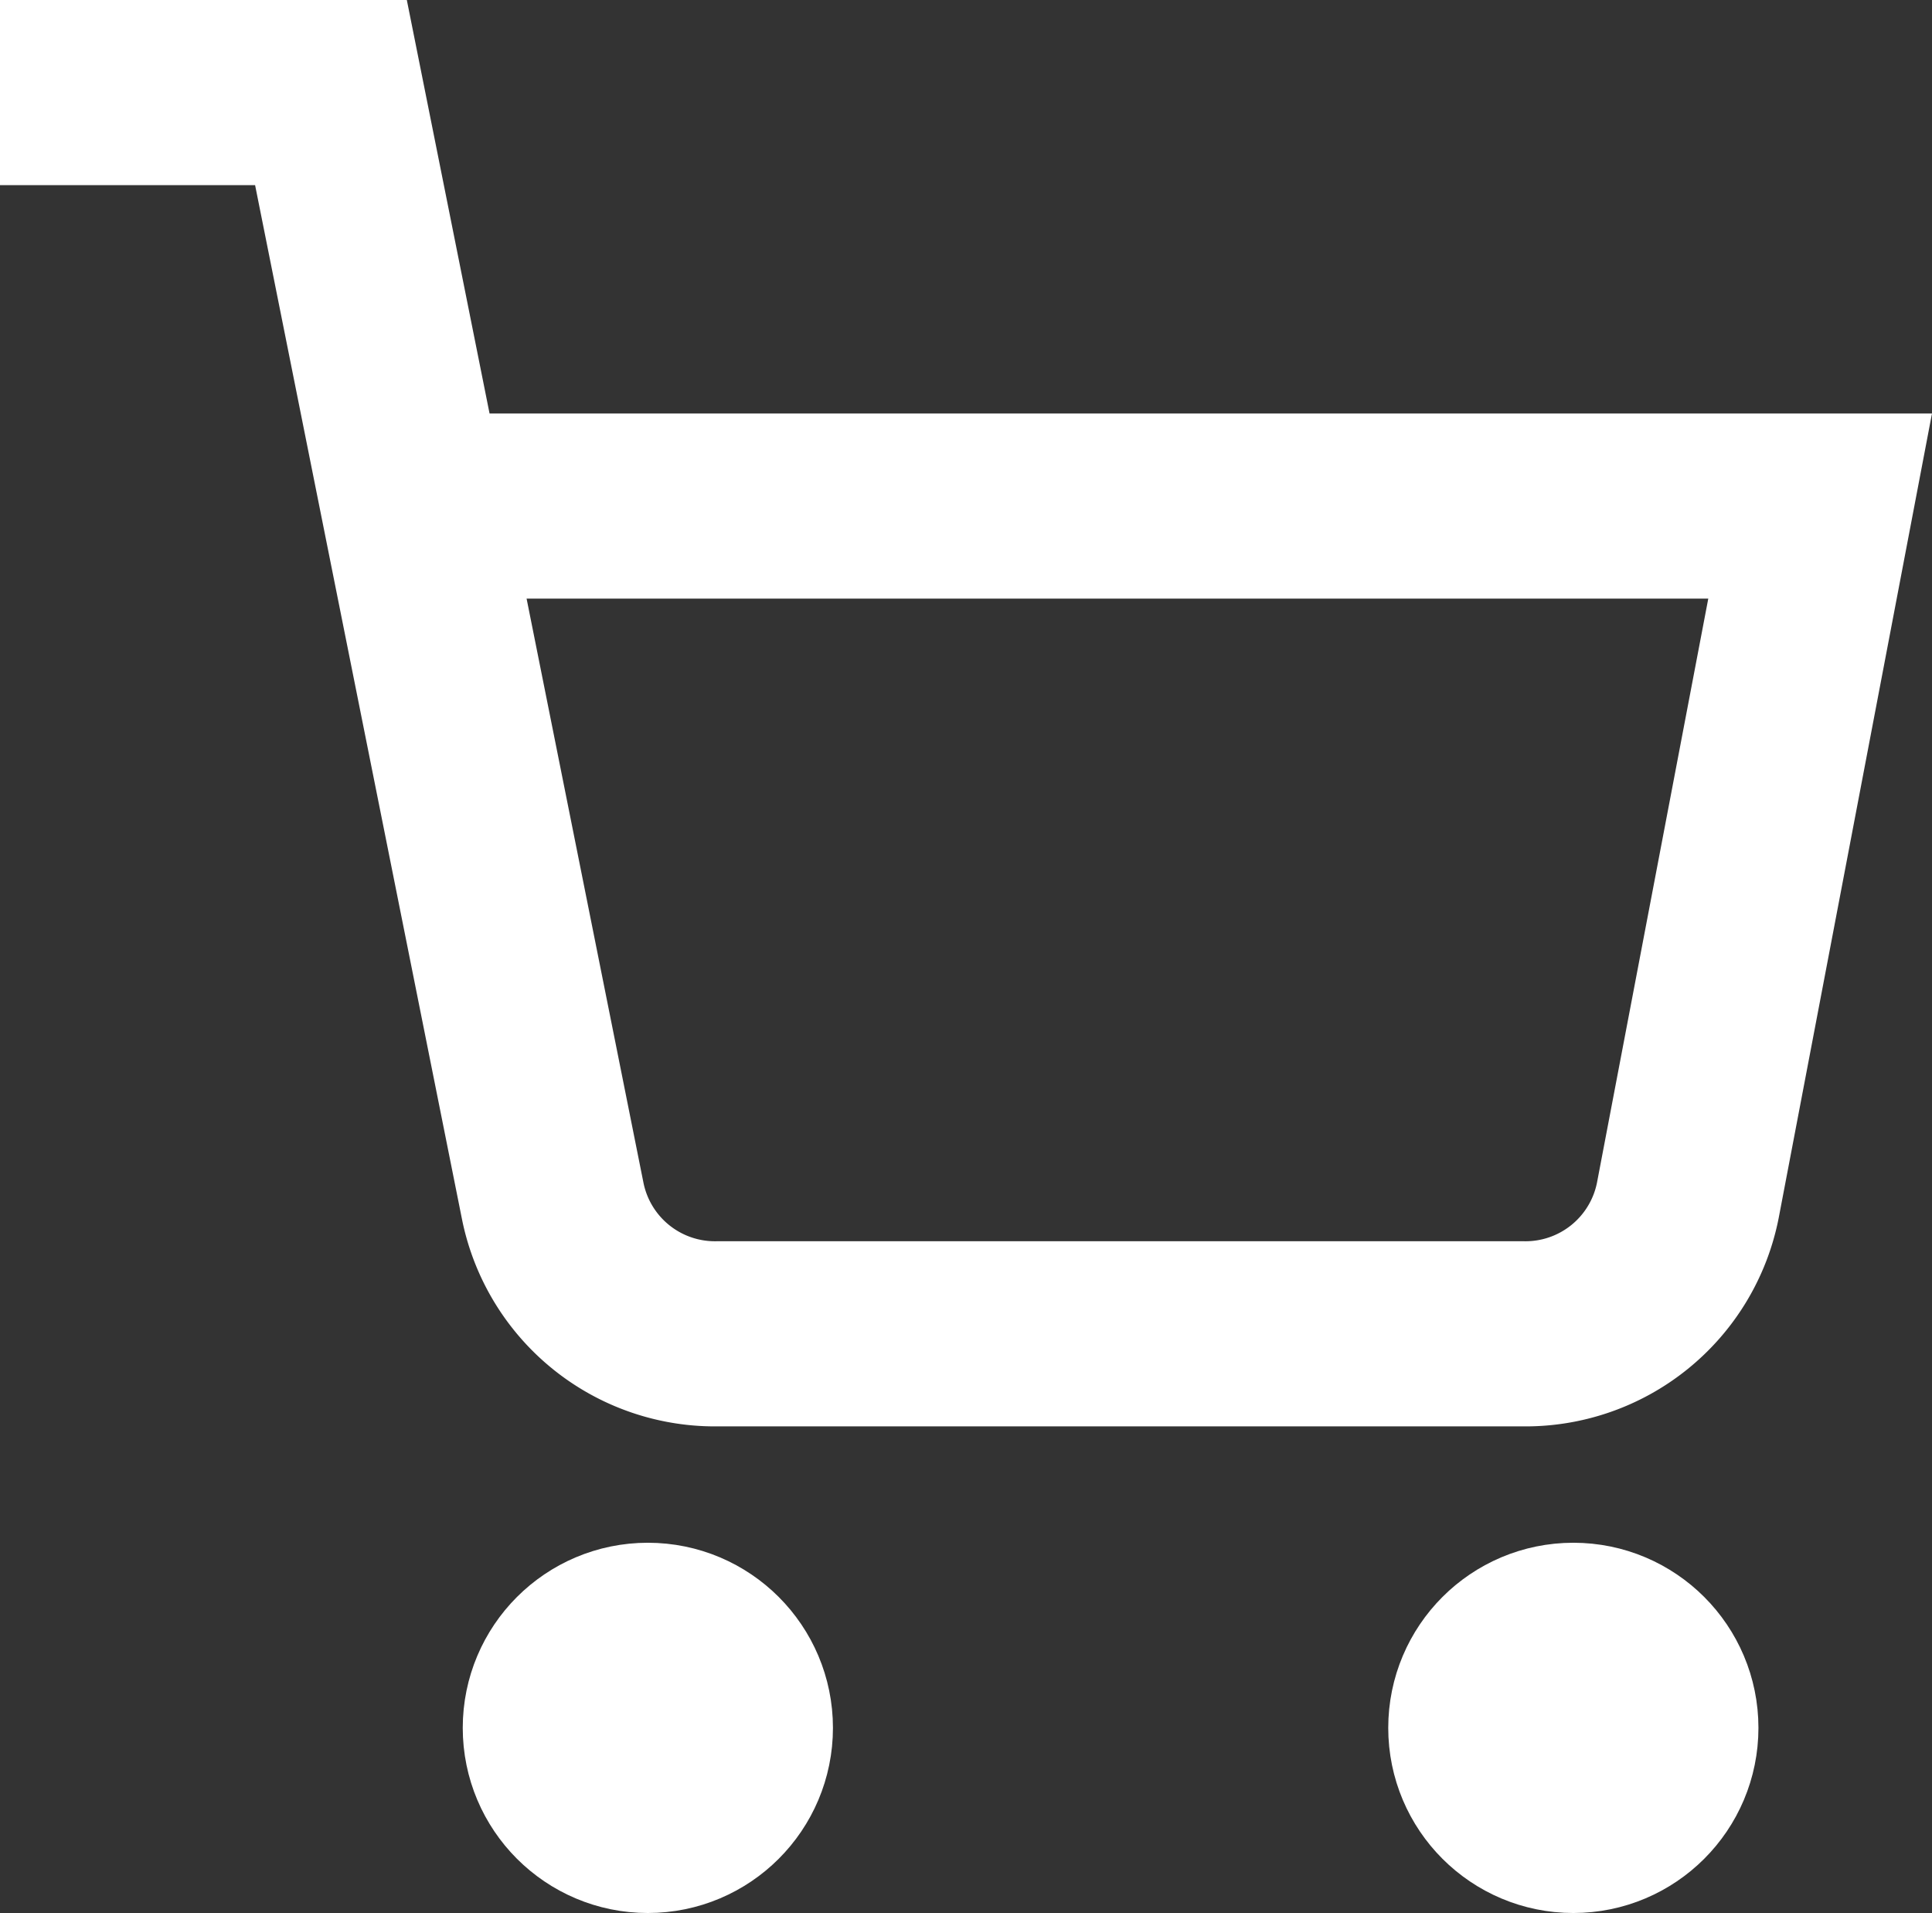
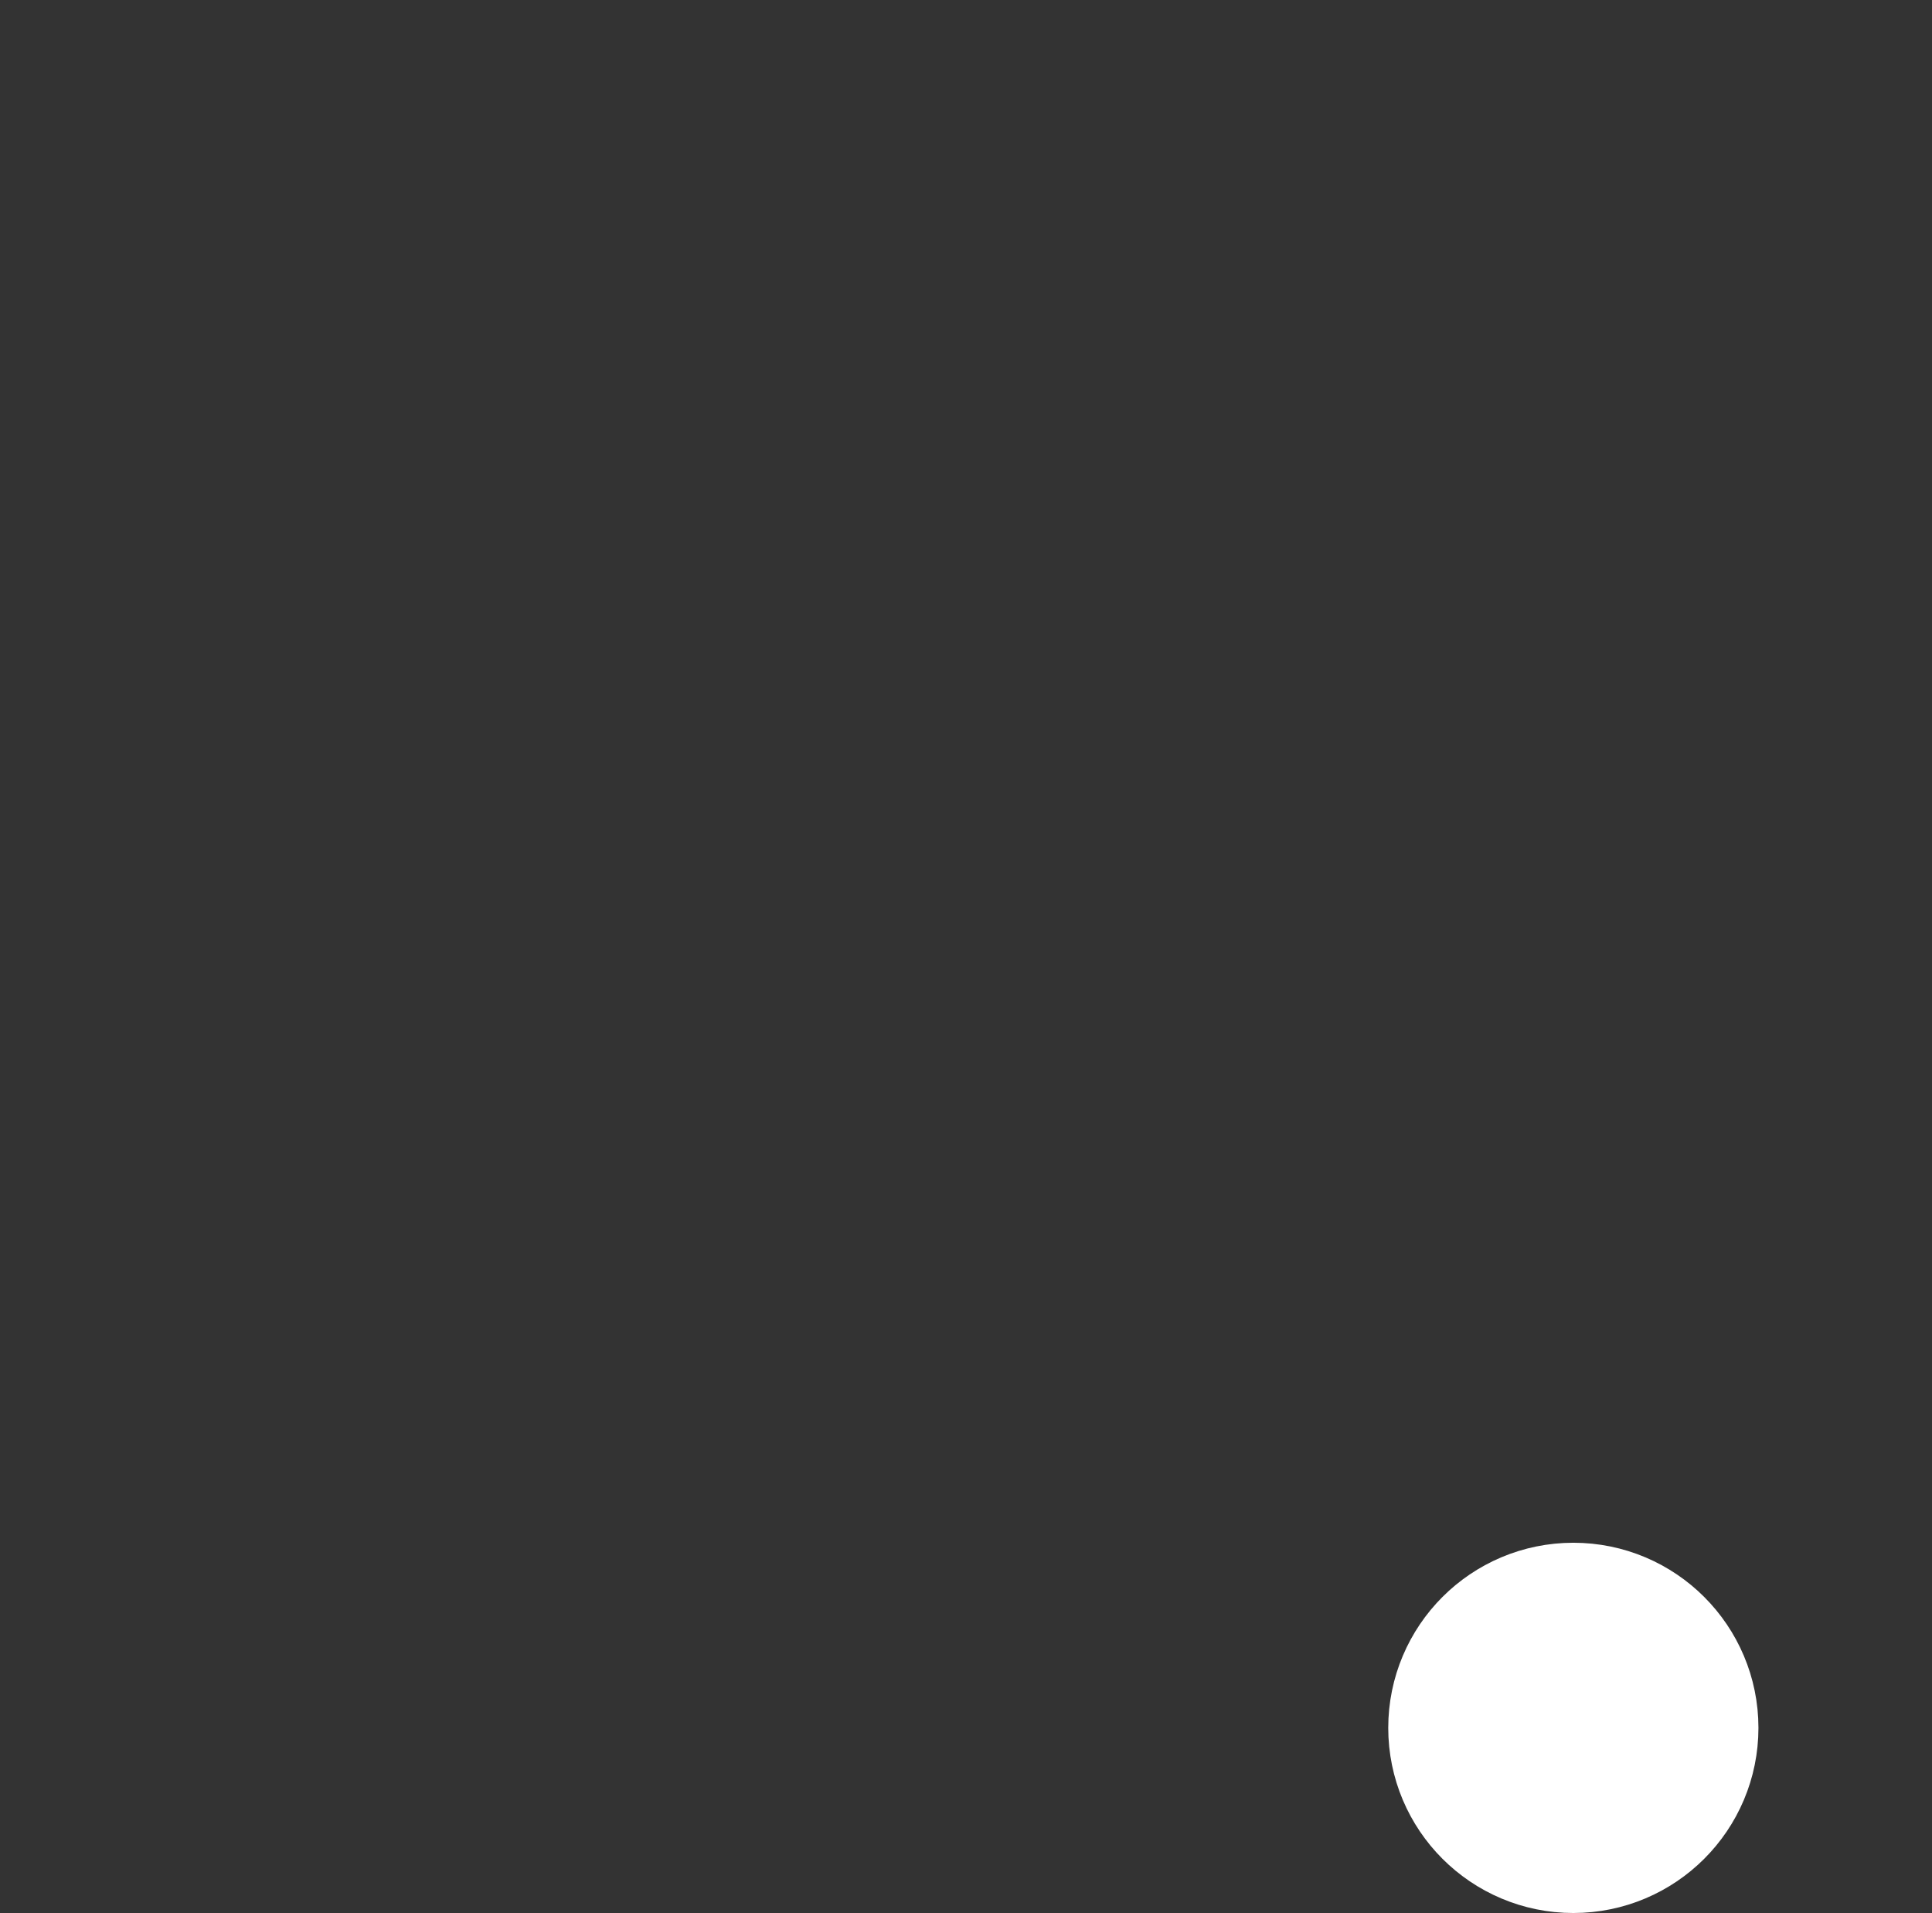
<svg xmlns="http://www.w3.org/2000/svg" width="31.313" height="31" viewBox="0 0 31.313 31">
  <rect x="0" y="0" width="31.313" height="31" fill="#333333" stroke="none" />
  <g id="shopping-cart" transform="translate(-1 0.5)">
-     <circle id="Ellipse_6" data-name="Ellipse 6" cx="1.5" cy="1.5" r="1.5" transform="translate(10 26)" fill="none" stroke="#fff" stroke-linecap="round" stroke-linejoin="round" stroke-width="3" />
    <circle id="Ellipse_7" data-name="Ellipse 7" cx="1.5" cy="1.5" r="1.5" transform="translate(25 26)" fill="none" stroke="#fff" stroke-linecap="round" stroke-linejoin="round" stroke-width="3" />
-     <path id="Path_46" data-name="Path 46" d="M1,1H6.364L9.957,18.955a2.682,2.682,0,0,0,2.682,2.159H25.673a2.682,2.682,0,0,0,2.682-2.159L30.5,7.7H7.7" fill="none" stroke="#fff" stroke-width="3" />
  </g>
</svg>